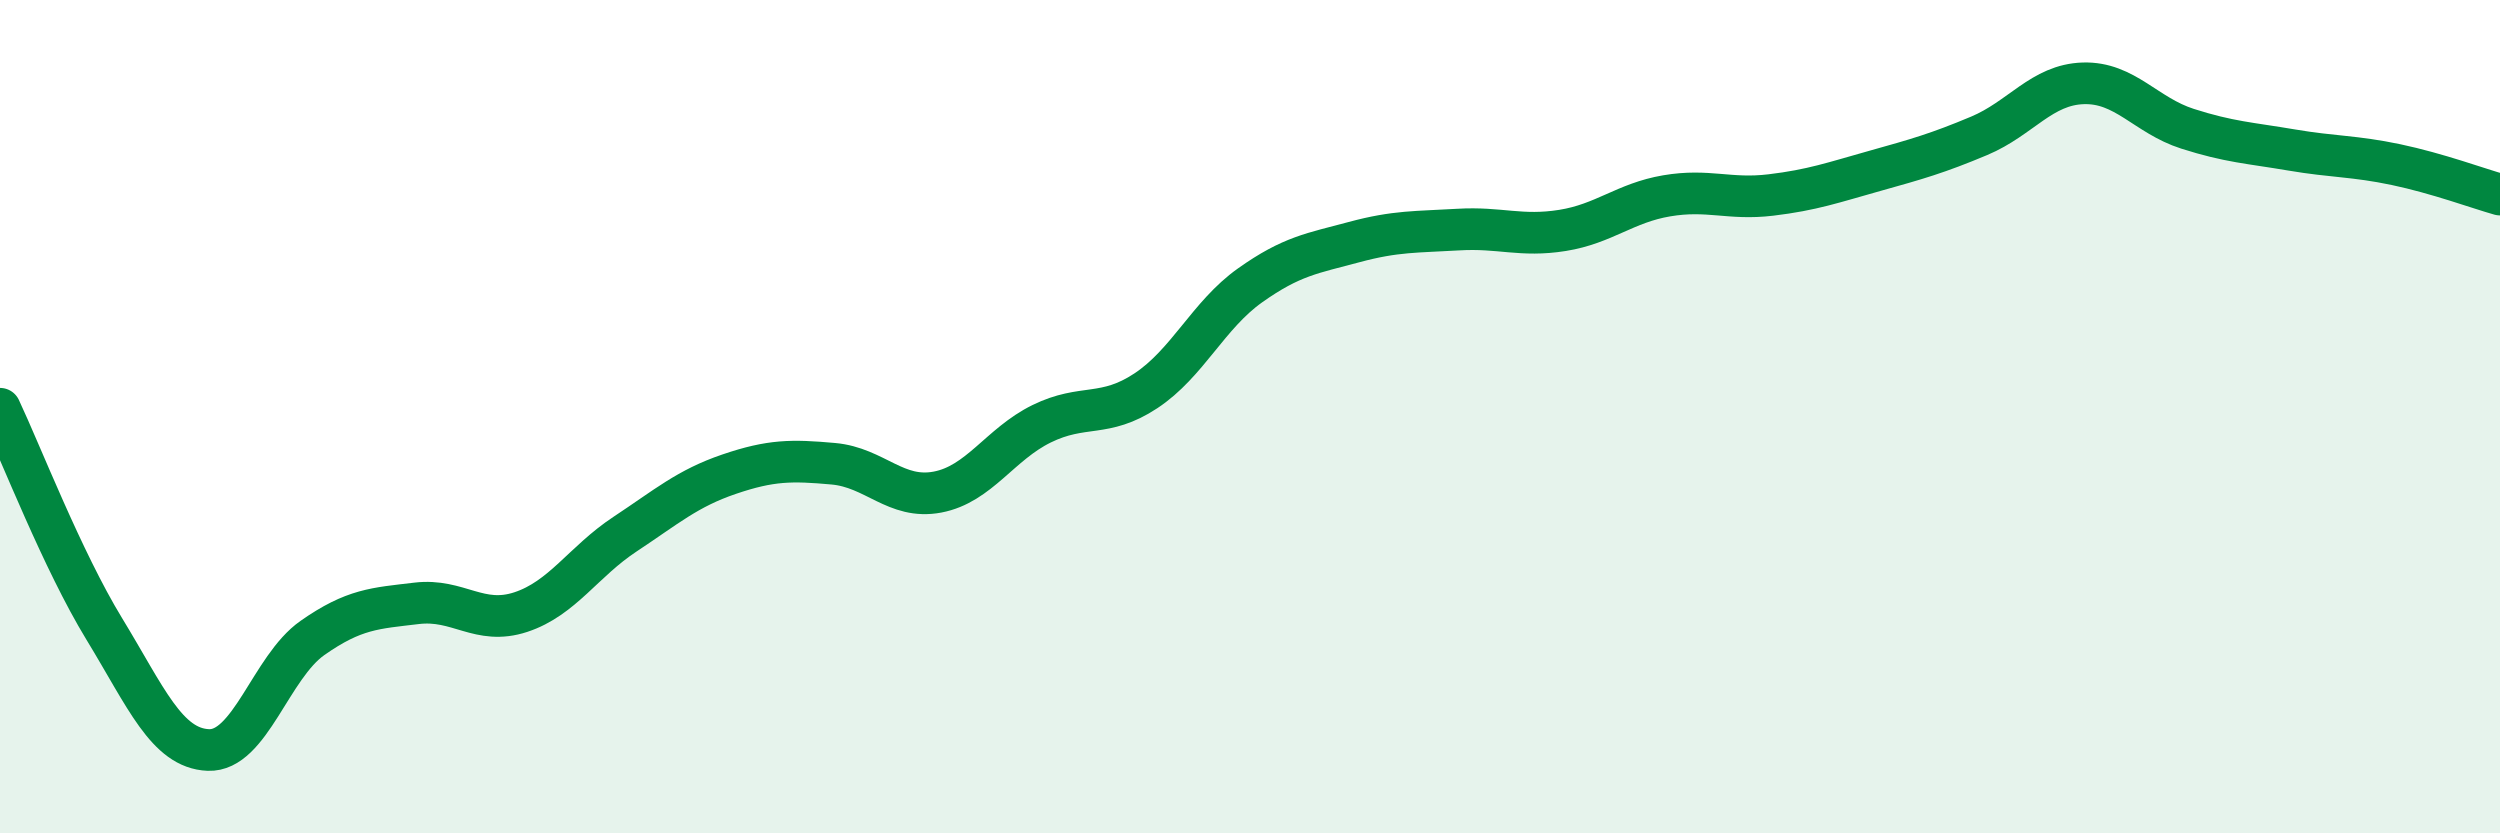
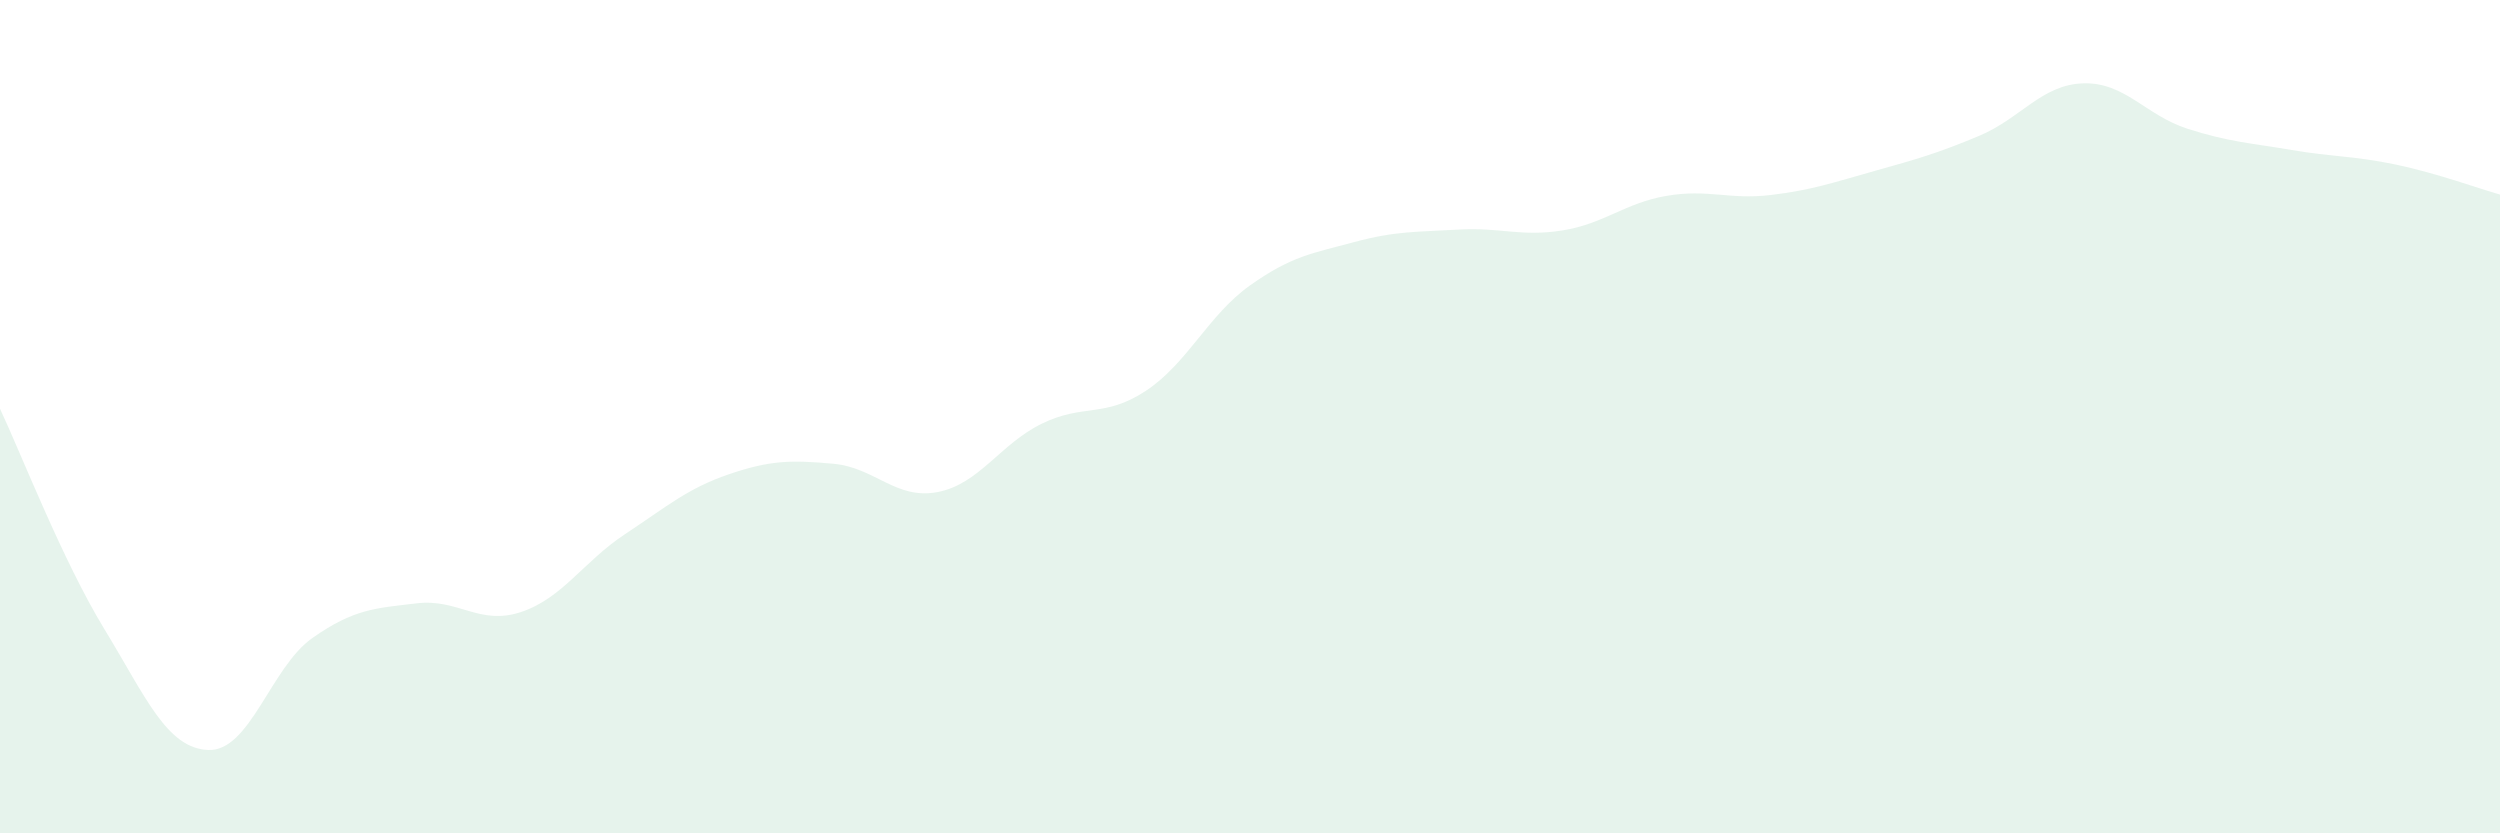
<svg xmlns="http://www.w3.org/2000/svg" width="60" height="20" viewBox="0 0 60 20">
  <path d="M 0,9.81 C 0.5,10.87 1.5,13.45 2.5,15.09 C 3.5,16.73 4,17.96 5,18 C 6,18.04 6.5,16.01 7.5,15.31 C 8.5,14.61 9,14.6 10,14.48 C 11,14.36 11.5,15.02 12.5,14.69 C 13.5,14.36 14,13.48 15,12.82 C 16,12.16 16.5,11.72 17.5,11.38 C 18.5,11.04 19,11.04 20,11.13 C 21,11.22 21.5,12 22.5,11.81 C 23.5,11.62 24,10.66 25,10.17 C 26,9.68 26.5,10.04 27.5,9.38 C 28.5,8.72 29,7.56 30,6.85 C 31,6.14 31.5,6.08 32.5,5.81 C 33.5,5.54 34,5.57 35,5.51 C 36,5.45 36.5,5.69 37.5,5.53 C 38.5,5.37 39,4.87 40,4.7 C 41,4.53 41.5,4.8 42.5,4.68 C 43.5,4.56 44,4.38 45,4.1 C 46,3.82 46.5,3.68 47.5,3.26 C 48.5,2.84 49,2.03 50,2 C 51,1.97 51.5,2.77 52.5,3.09 C 53.5,3.41 54,3.43 55,3.6 C 56,3.77 56.5,3.74 57.5,3.95 C 58.5,4.16 59.5,4.53 60,4.67L60 20L0 20Z" fill="#008740" opacity="0.1" stroke-linecap="round" stroke-linejoin="round" />
-   <path d="M 0,9.81 C 0.5,10.87 1.5,13.45 2.5,15.09 C 3.5,16.73 4,17.96 5,18 C 6,18.04 6.5,16.01 7.5,15.31 C 8.5,14.61 9,14.6 10,14.48 C 11,14.36 11.5,15.02 12.5,14.69 C 13.5,14.36 14,13.48 15,12.82 C 16,12.16 16.5,11.72 17.5,11.38 C 18.5,11.04 19,11.04 20,11.13 C 21,11.22 21.5,12 22.5,11.81 C 23.5,11.62 24,10.66 25,10.17 C 26,9.68 26.5,10.04 27.5,9.38 C 28.5,8.72 29,7.56 30,6.85 C 31,6.14 31.5,6.08 32.5,5.81 C 33.5,5.54 34,5.57 35,5.51 C 36,5.45 36.5,5.69 37.5,5.53 C 38.5,5.37 39,4.87 40,4.7 C 41,4.53 41.5,4.8 42.5,4.68 C 43.5,4.56 44,4.38 45,4.1 C 46,3.82 46.5,3.68 47.5,3.26 C 48.5,2.84 49,2.03 50,2 C 51,1.97 51.5,2.77 52.5,3.09 C 53.5,3.41 54,3.43 55,3.6 C 56,3.77 56.5,3.74 57.5,3.95 C 58.5,4.16 59.5,4.53 60,4.67" stroke="#008740" stroke-width="1" fill="none" stroke-linecap="round" stroke-linejoin="round" />
</svg>